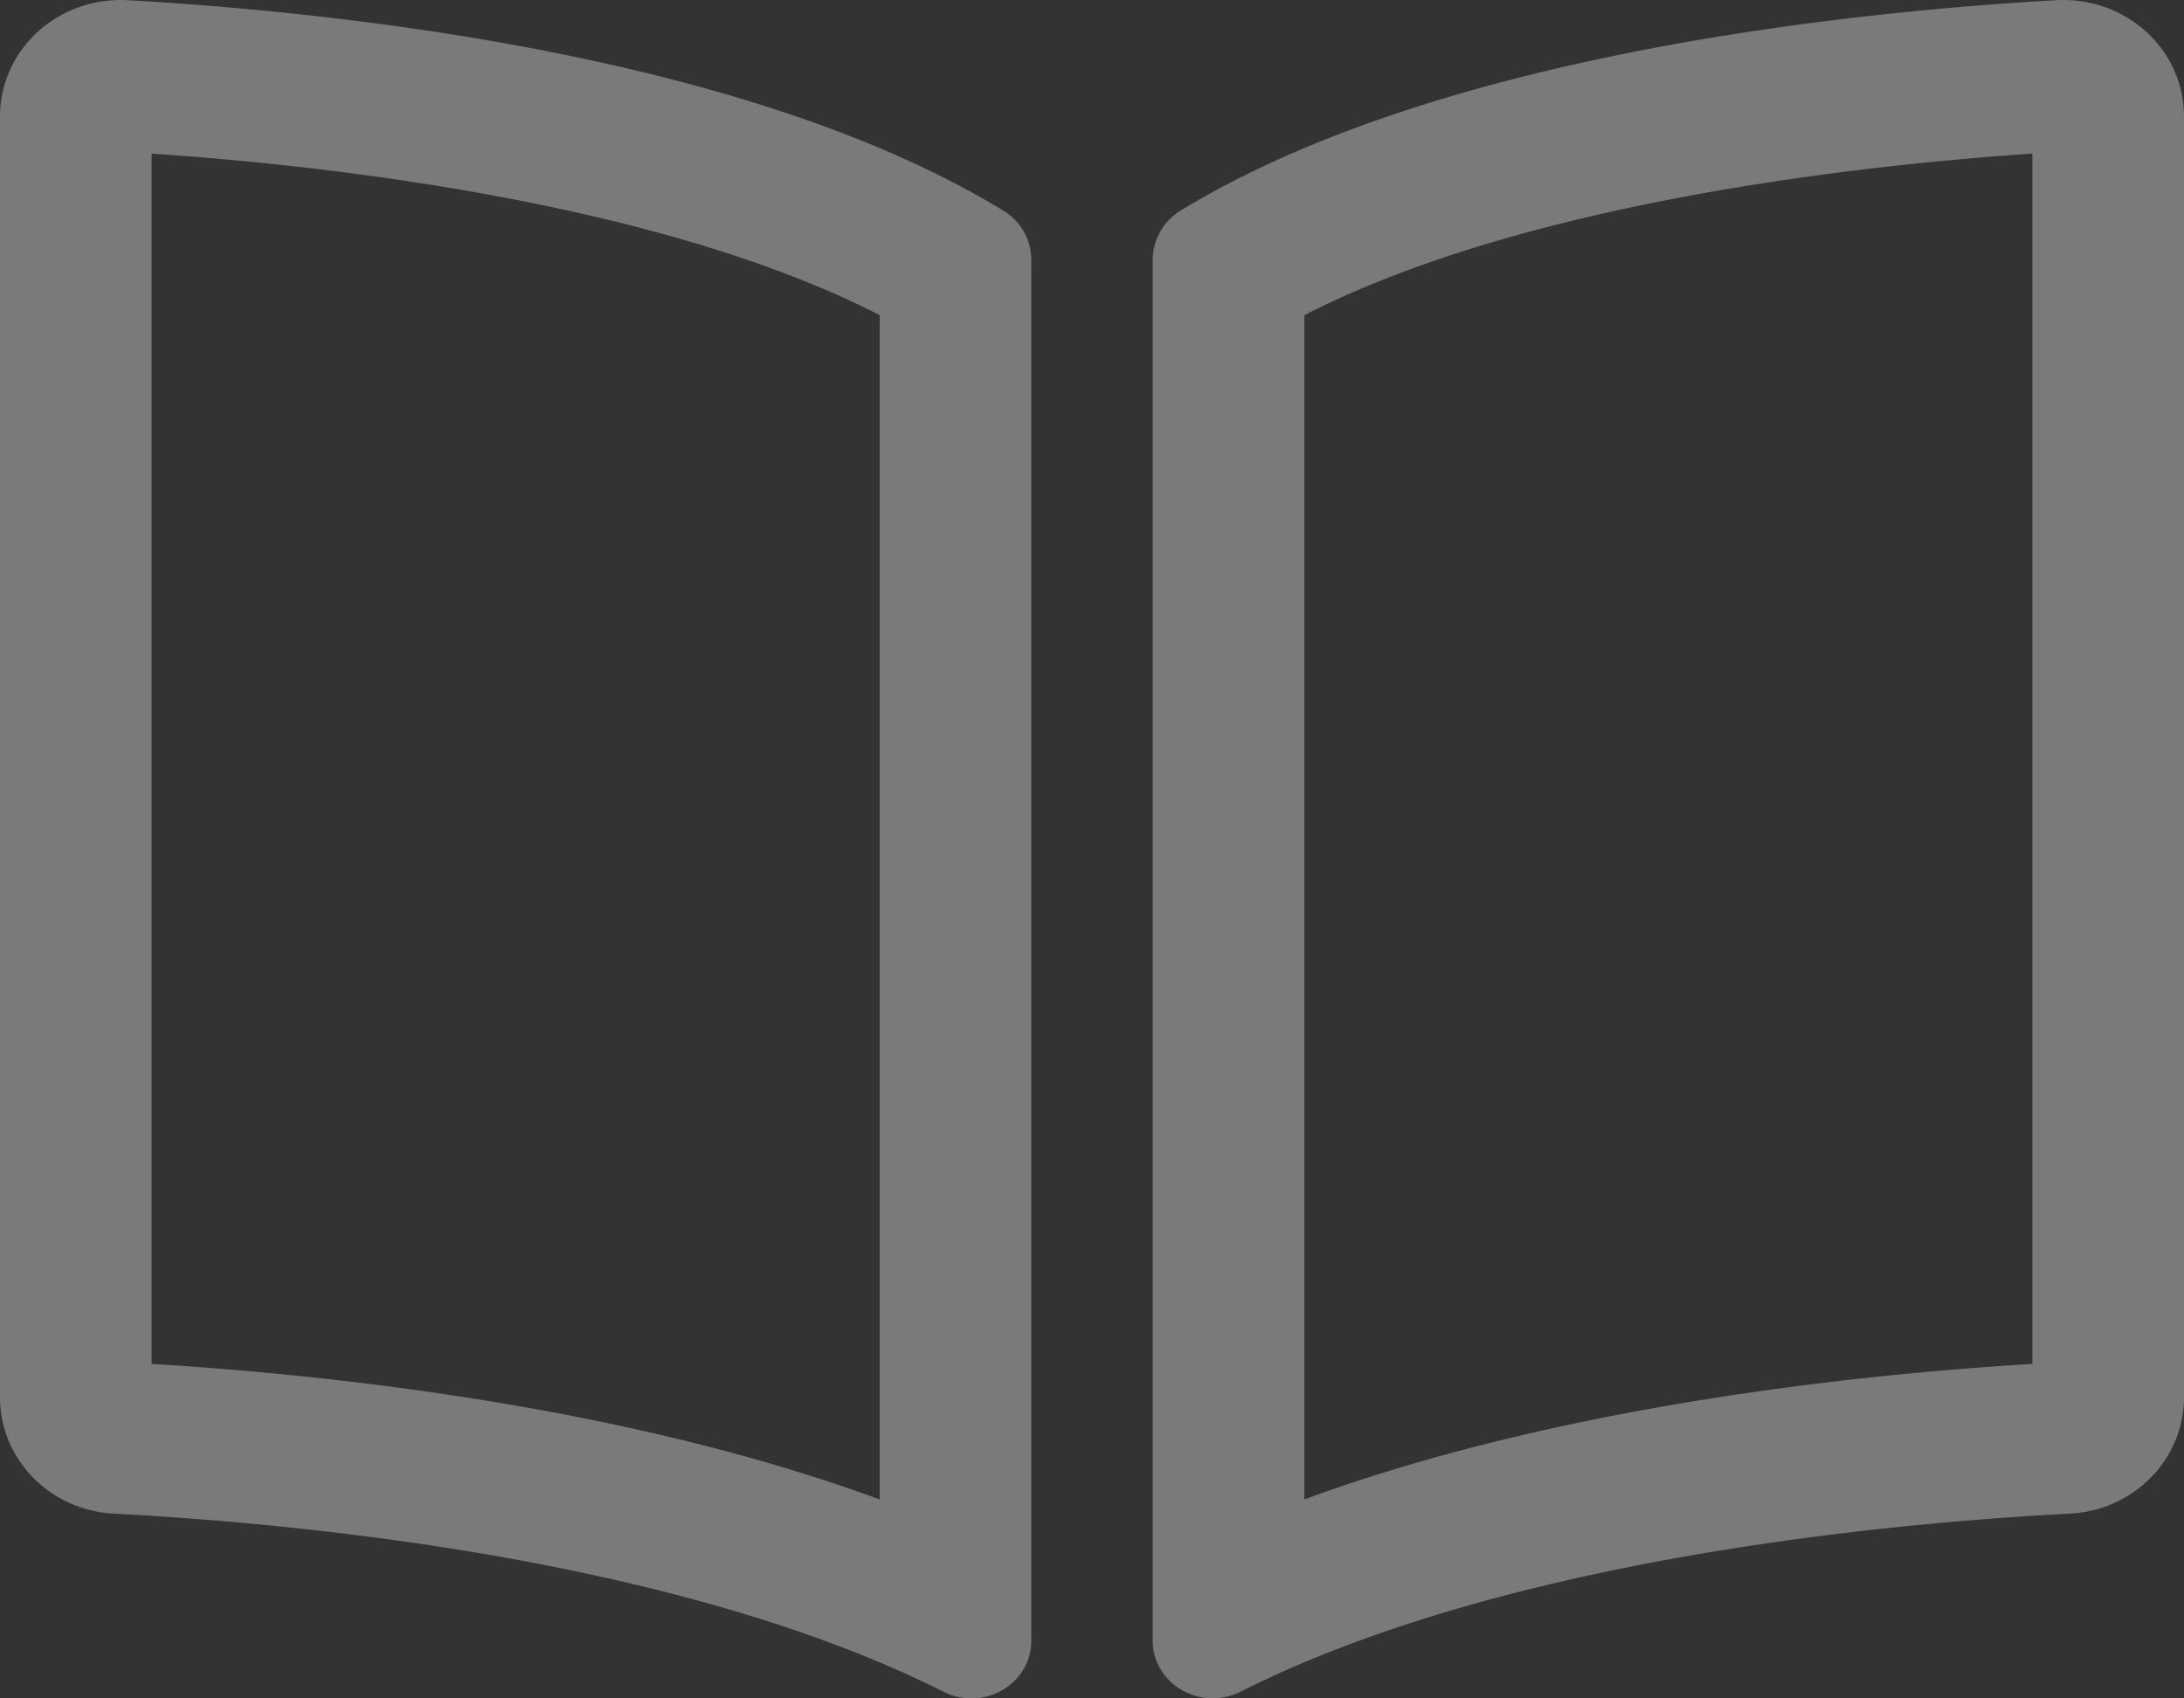
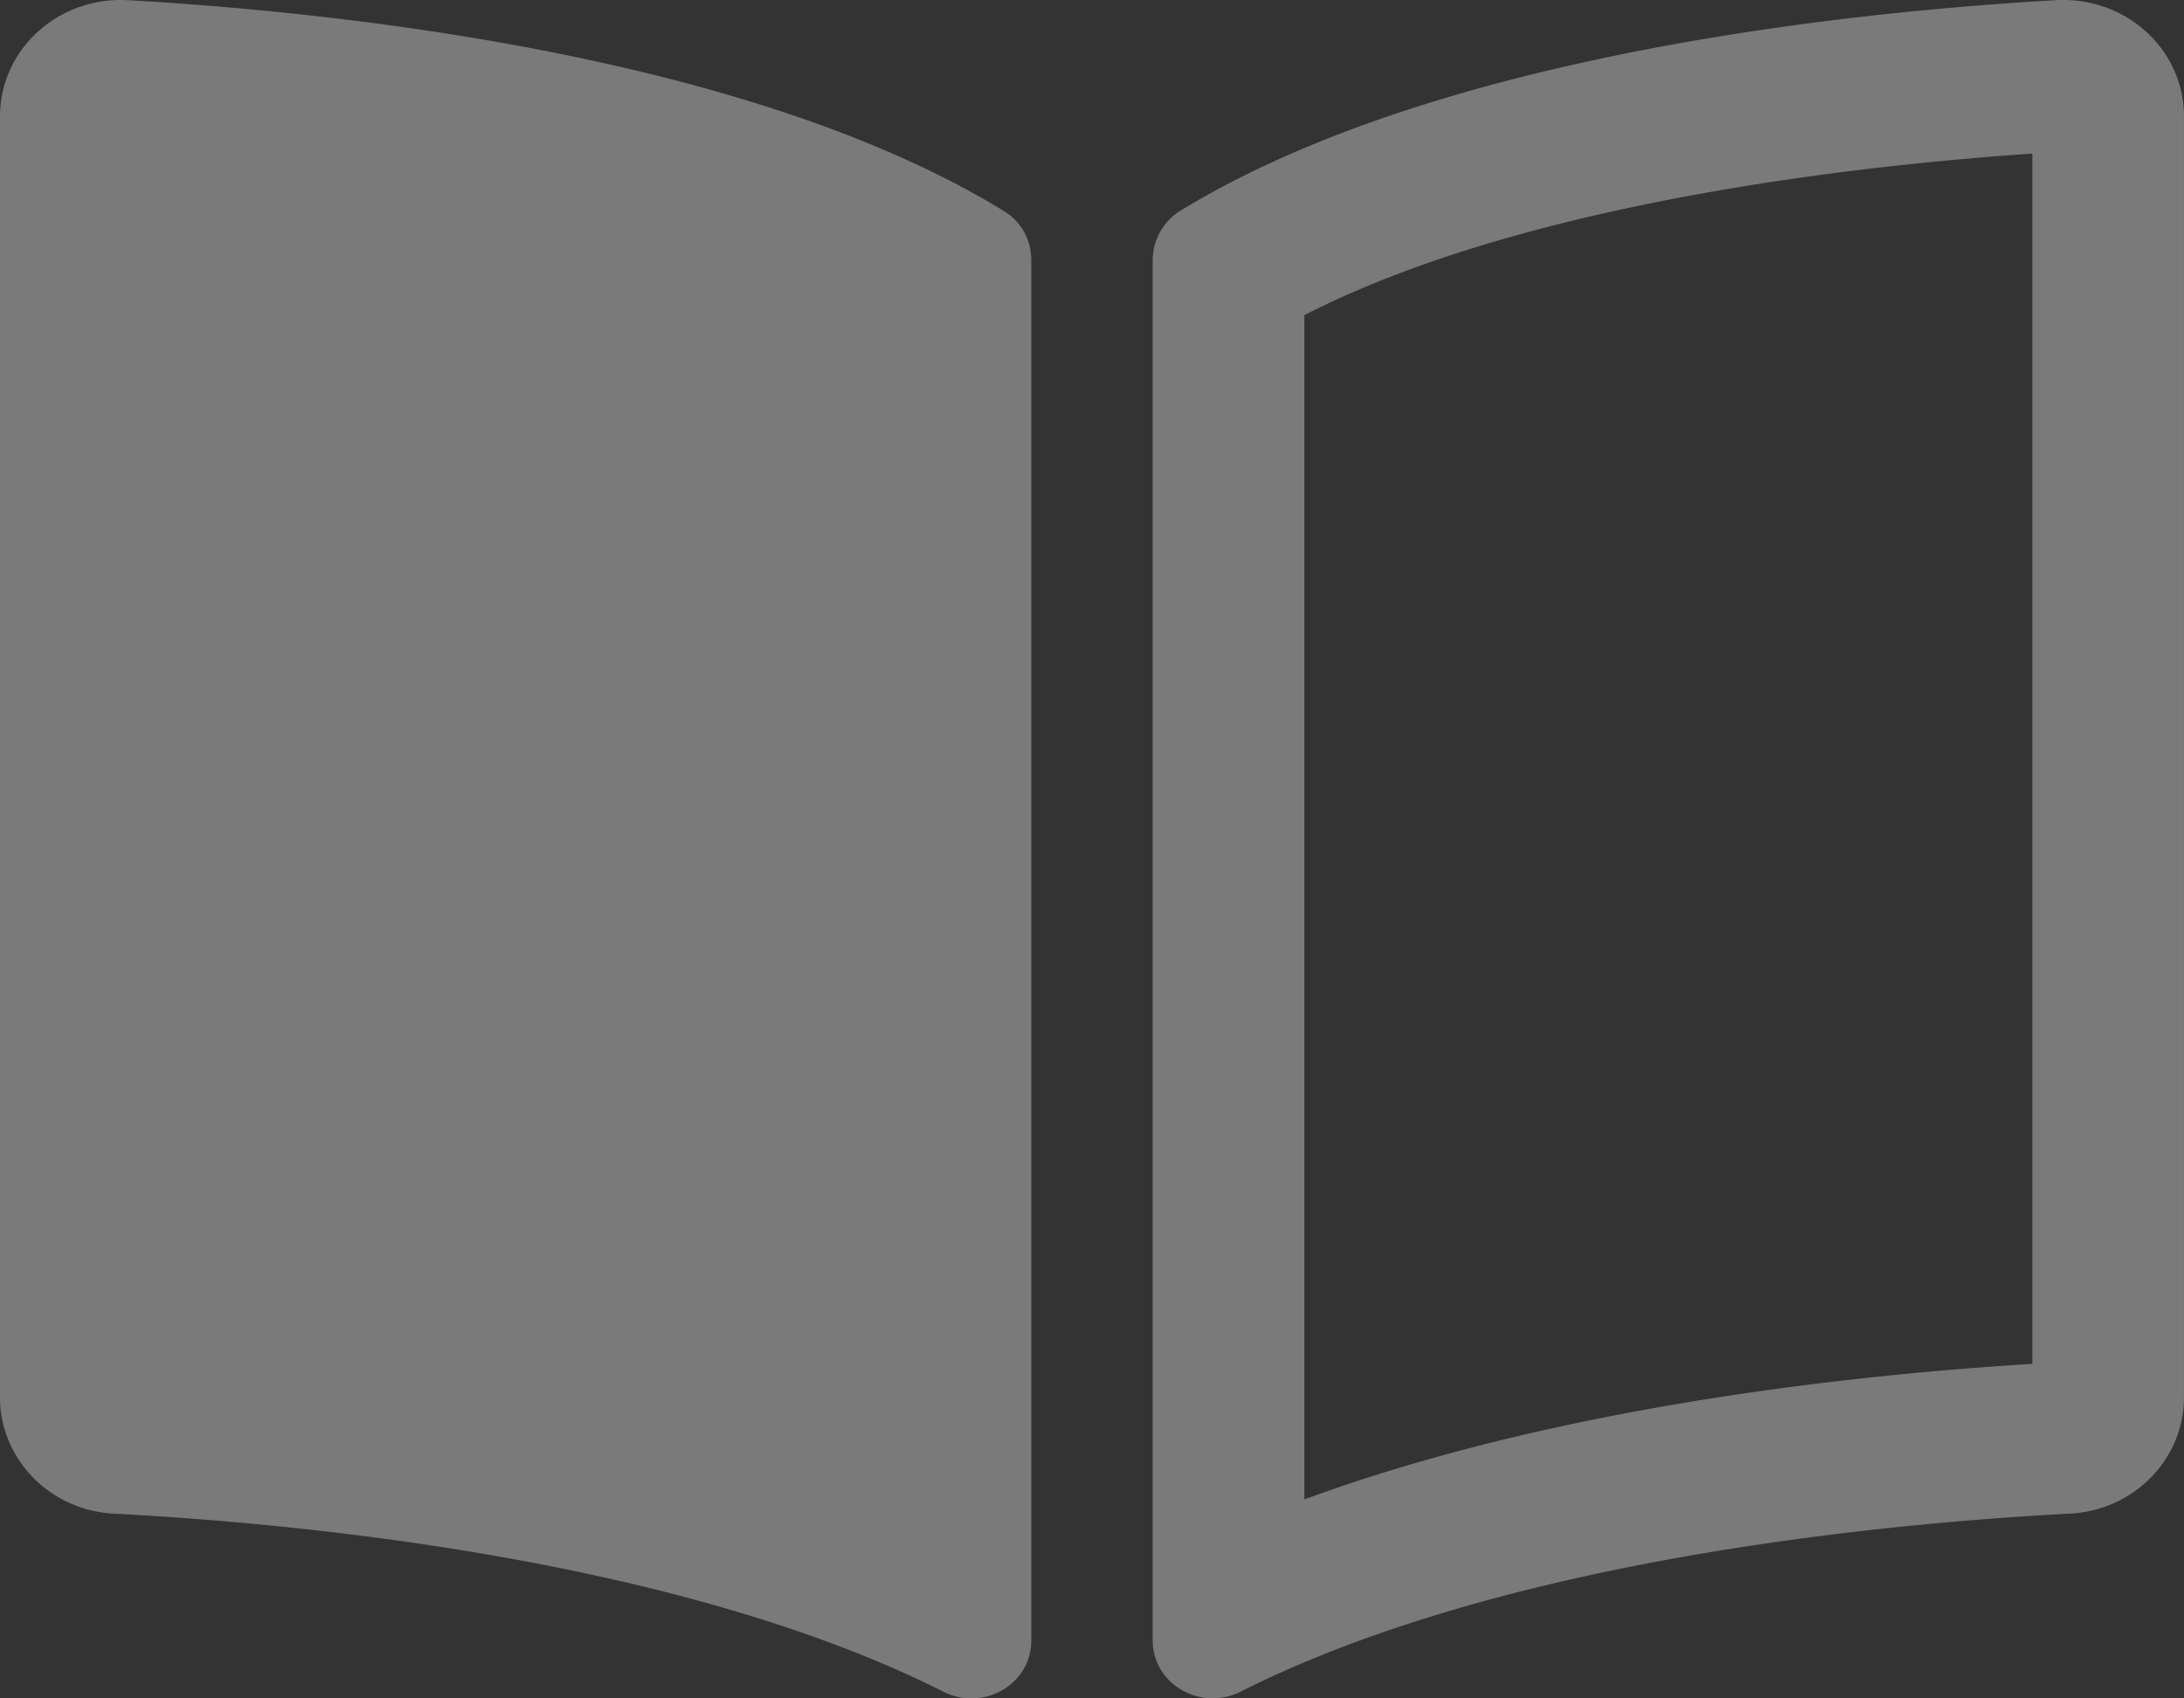
<svg xmlns="http://www.w3.org/2000/svg" viewBox="0 0 575.99 448">
  <rect x="0" y="0" width="575.99" height="448" fill="#333333" stroke="none" />
  <defs>
    <style>.cls-1{opacity:0.35;}.cls-2{fill:#fff;}</style>
  </defs>
  <g id="Calque_2" data-name="Calque 2">
    <g id="Calque_1-2" data-name="Calque 1">
      <g class="cls-1">
-         <path class="cls-2" d="M556,60.52V379.76c-48.23,2.94-125.93,11.43-192,35.75V103.13c58.49-30,147.45-39.61,192-42.61m-496,0c44.58,3,133.57,12.61,192,42.61V415.52c-66.07-24.32-143.75-32.81-192-35.75V60.52M564.14,20c-.64,0-1.28,0-1.92.05-54.8,3.11-163.72,14.43-231,55.59A15.37,15.37,0,0,0,324,88.81V452.68c0,8.91,7.51,15.29,15.82,15.29a16.51,16.51,0,0,0,7.46-1.8c69.18-34.82,169.23-44.32,218.7-46.92,16.89-.89,30-14.43,30-30.66V50.75C596,33.66,581.7,20,564.14,20ZM51.86,20C34.3,20,20,33.66,20,50.75V388.6c0,16.24,13.13,29.78,30,30.66,49.49,2.6,149.59,12.11,218.77,46.95a16.4,16.4,0,0,0,7.43,1.79c8.3,0,15.78-6.36,15.78-15.25V88.63a15.05,15.05,0,0,0-7.27-13C217.5,34.48,108.58,23.17,53.78,20.05c-.64,0-1.29-.05-1.92-.05Z" transform="translate(-20 -20)" />
+         <path class="cls-2" d="M556,60.52V379.76c-48.23,2.94-125.93,11.43-192,35.75V103.13c58.49-30,147.45-39.61,192-42.61m-496,0c44.58,3,133.57,12.61,192,42.61V415.52V60.52M564.14,20c-.64,0-1.28,0-1.92.05-54.8,3.11-163.72,14.43-231,55.59A15.37,15.37,0,0,0,324,88.81V452.68c0,8.91,7.51,15.29,15.82,15.29a16.51,16.51,0,0,0,7.46-1.8c69.18-34.82,169.23-44.32,218.7-46.92,16.89-.89,30-14.43,30-30.66V50.75C596,33.66,581.7,20,564.14,20ZM51.86,20C34.3,20,20,33.66,20,50.75V388.6c0,16.24,13.13,29.78,30,30.66,49.49,2.6,149.59,12.11,218.77,46.95a16.4,16.4,0,0,0,7.43,1.79c8.3,0,15.78-6.36,15.78-15.25V88.63a15.05,15.05,0,0,0-7.27-13C217.5,34.48,108.58,23.17,53.78,20.05c-.64,0-1.29-.05-1.92-.05Z" transform="translate(-20 -20)" />
      </g>
    </g>
  </g>
</svg>